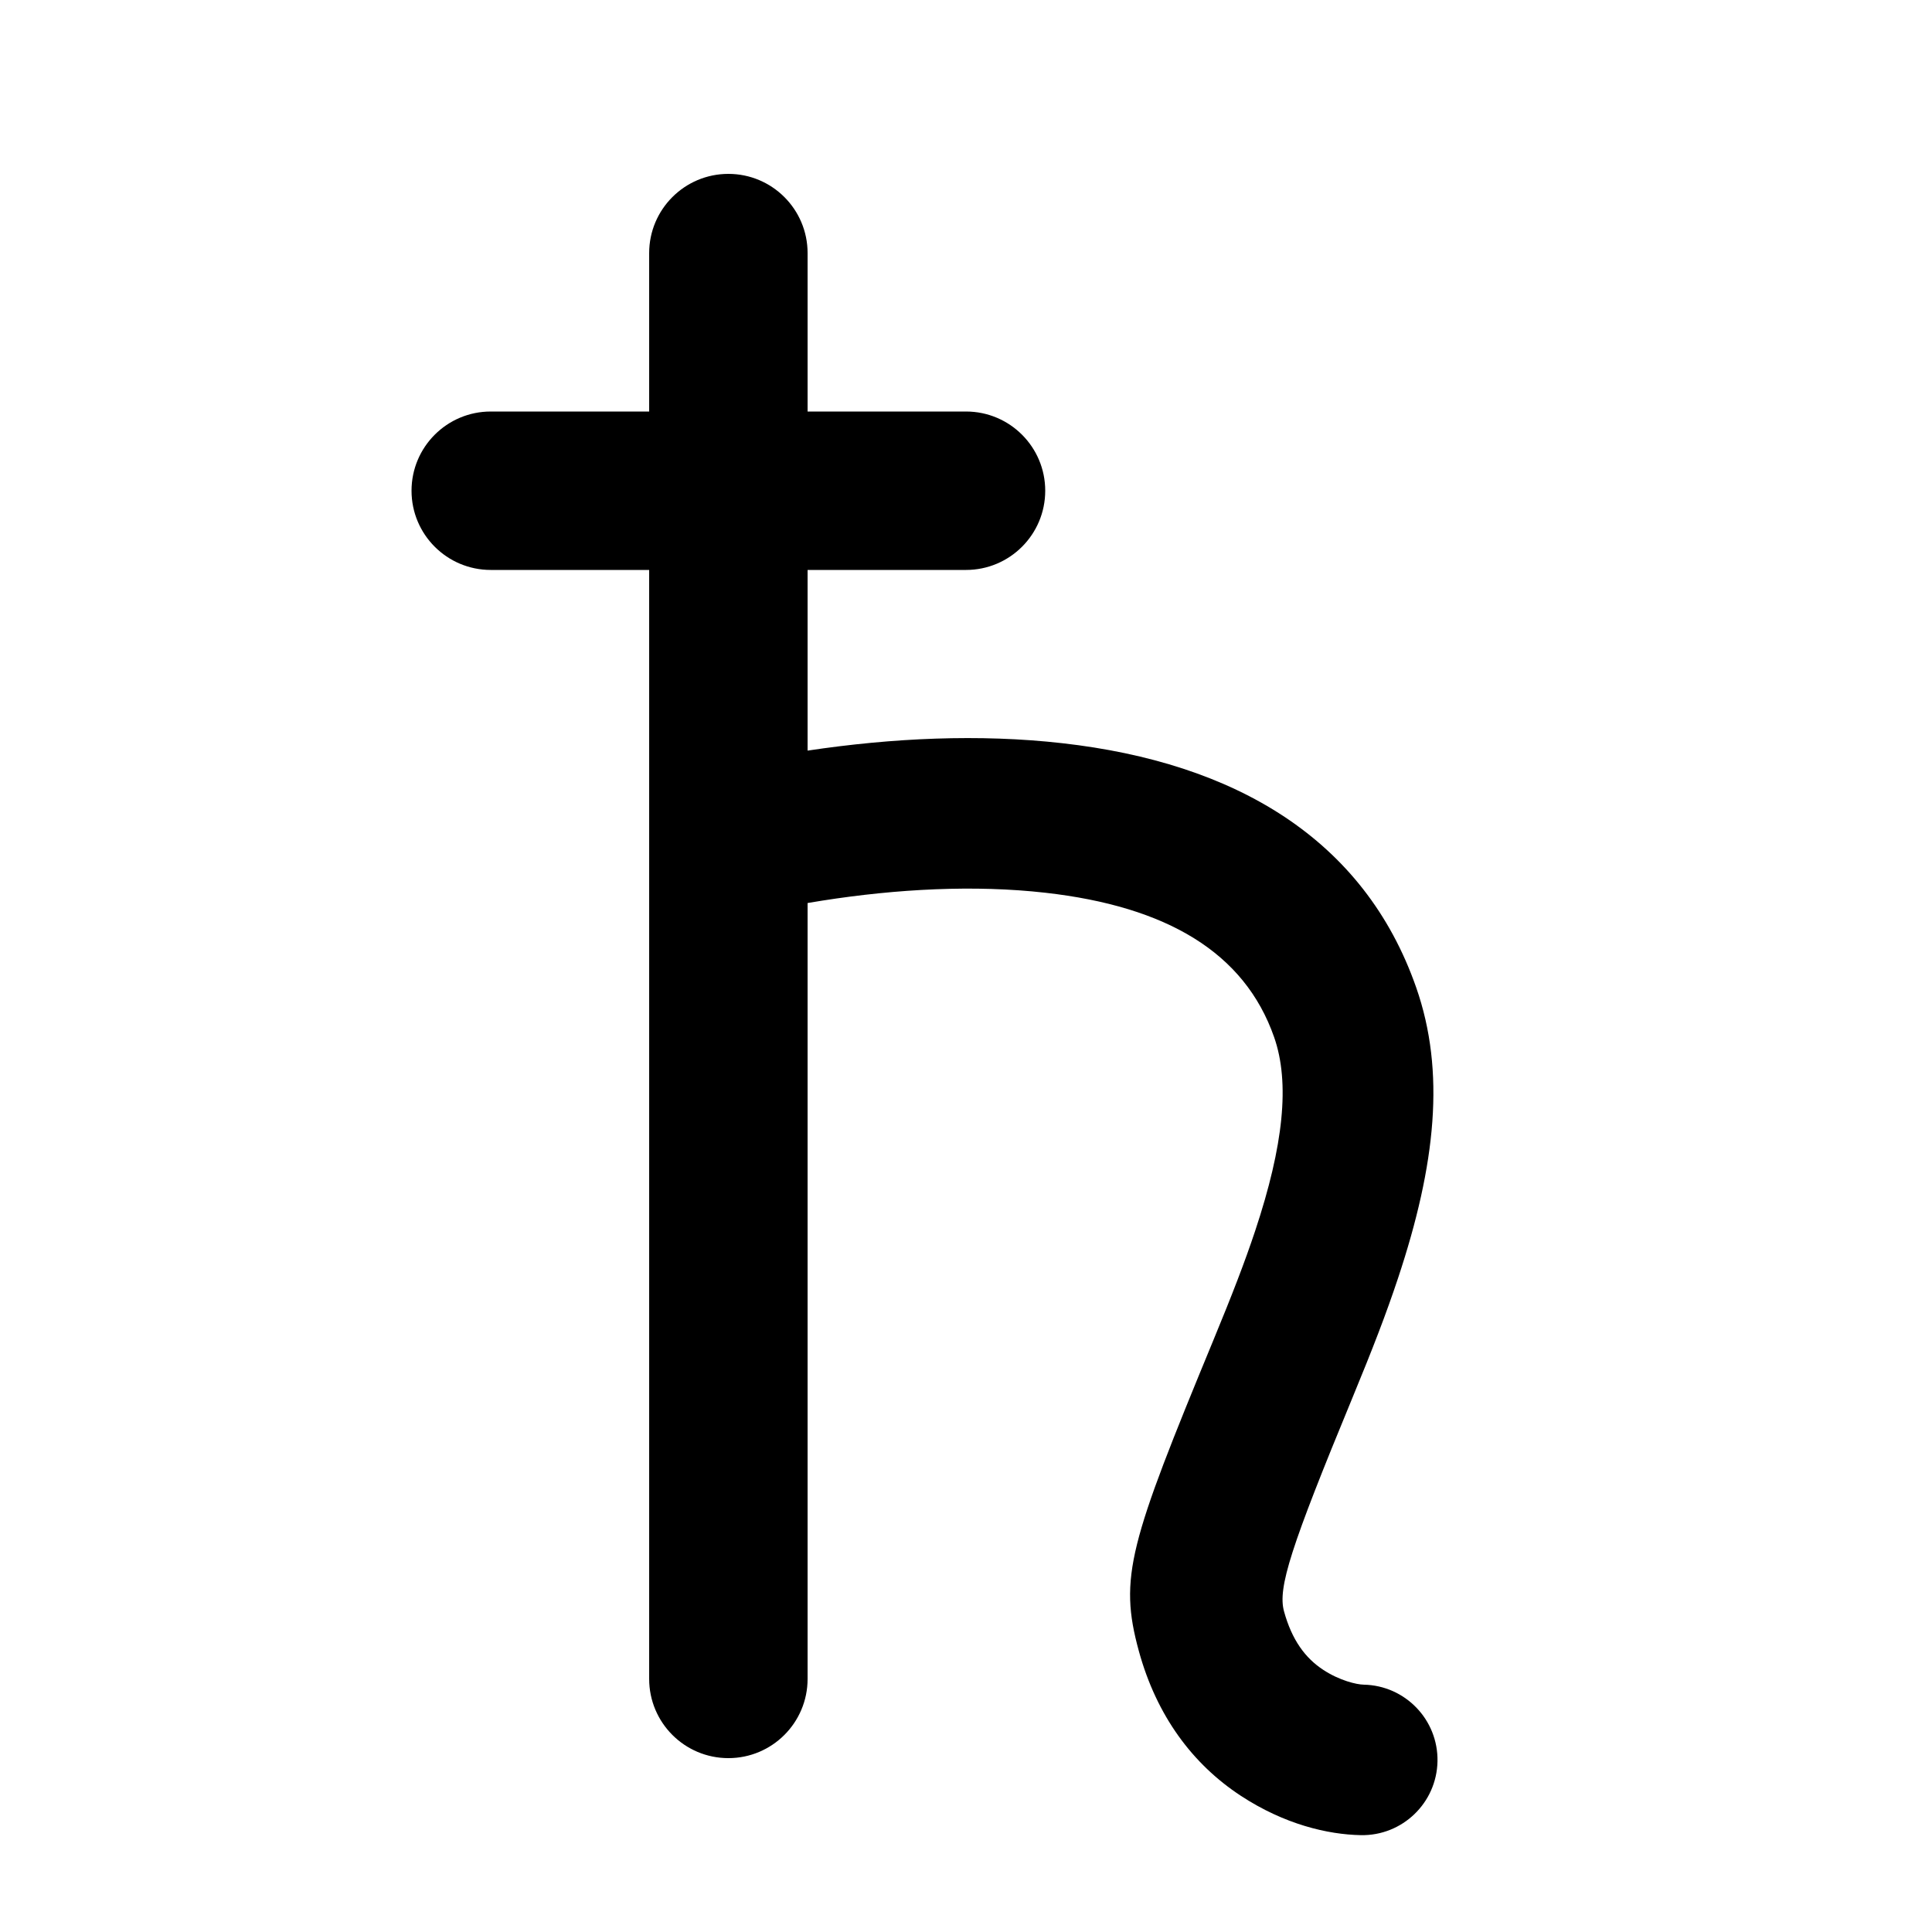
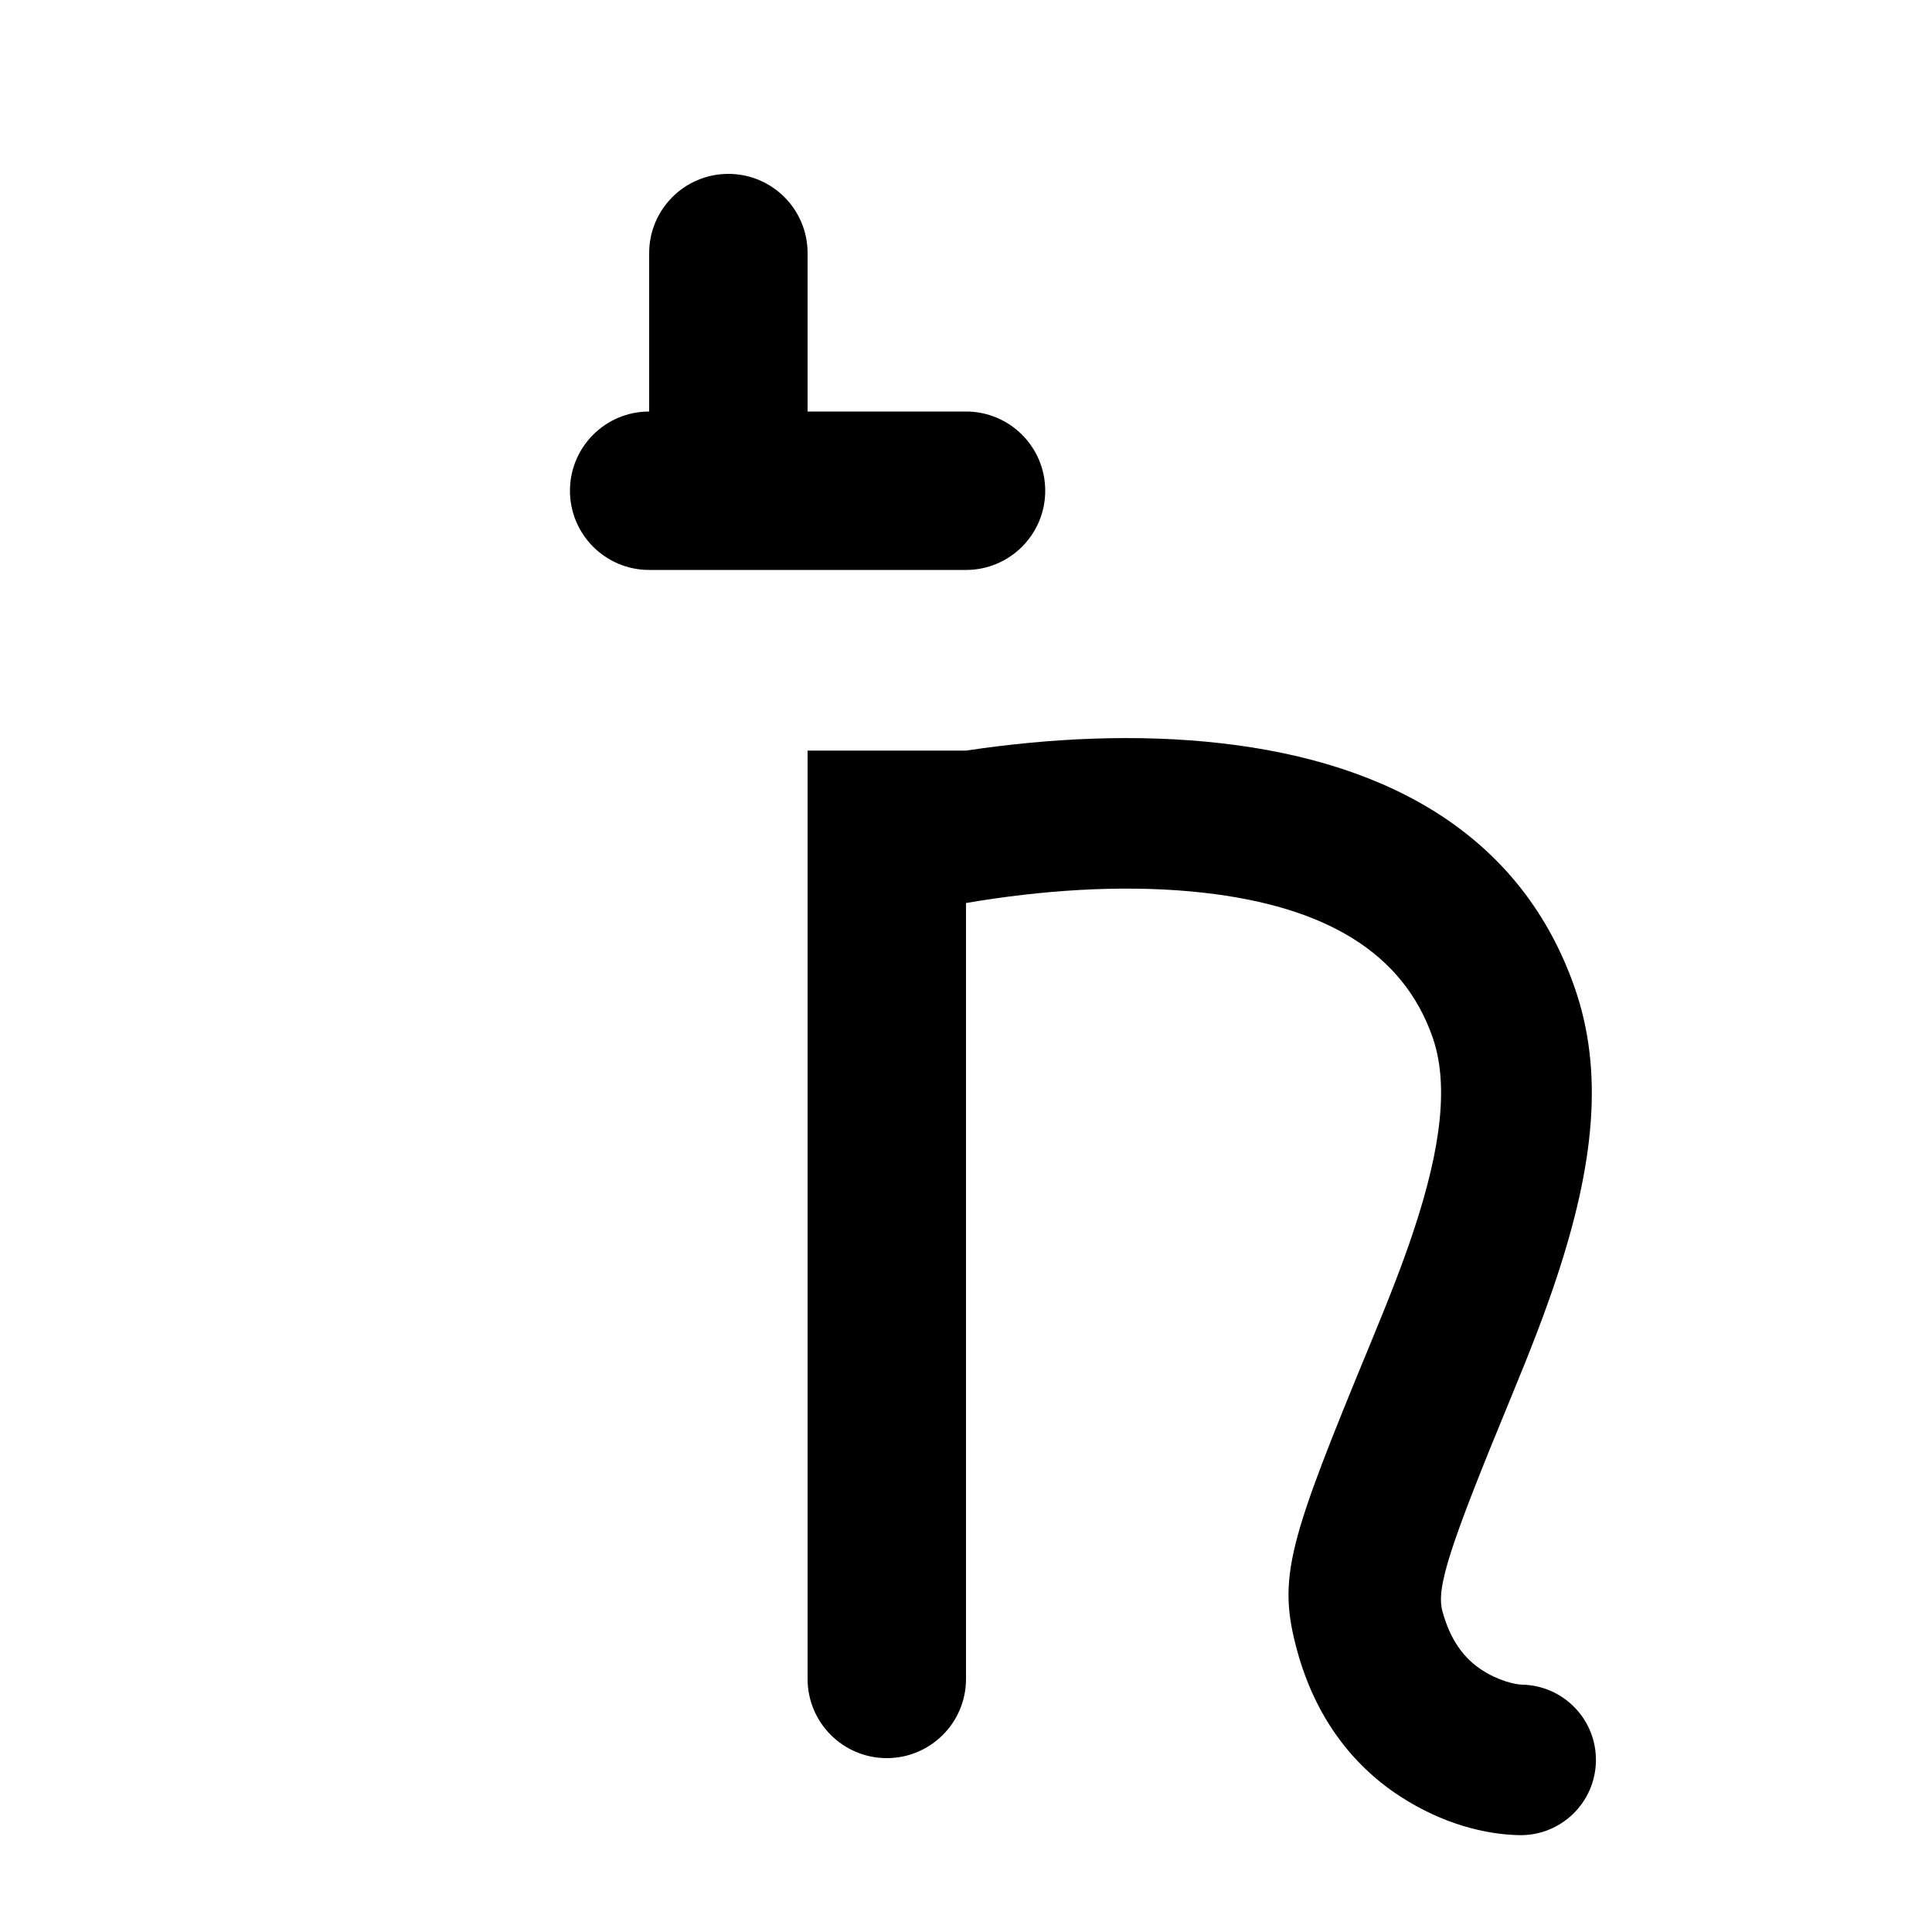
<svg xmlns="http://www.w3.org/2000/svg" fill="#000000" width="800px" height="800px" version="1.1" viewBox="144 144 512 512">
-   <path d="m358.02 342.92v-47.879h41.984c11.594 0 20.992-9.398 20.992-20.992s-9.398-20.992-20.992-20.992h-41.984v-41.984c0-11.594-9.398-20.992-20.992-20.992s-20.992 9.398-20.992 20.992v41.984h-41.984c-11.594 0-20.992 9.398-20.992 20.992s9.398 20.992 20.992 20.992h41.984v293.89c0 11.594 9.398 20.992 20.992 20.992s20.992-9.398 20.992-20.992v-205.62c1.219-0.207 2.504-0.418 3.856-0.633 19.926-3.125 40.445-4.207 59.168-2.09 32.105 3.633 52.754 15.777 60.613 38.273 4.227 12.094 2.496 28.707-5.019 51.312-2.777 8.344-6.059 16.836-11.082 28.996-22.223 53.793-25.117 62.789-19.746 82.387 4.703 17.152 14.234 29.957 27 38.332 11.613 7.617 23.074 10.273 31.809 10.445 11.012 0.219 20.113-8.535 20.332-19.547 0.215-11.012-8.535-20.113-19.547-20.332-1.898-0.035-6.387-1.078-10.719-3.918-4.769-3.129-8.316-7.898-10.41-15.527-1.699-6.199 1.762-16.961 18.145-56.609 5.356-12.961 8.93-22.211 12.066-31.645 10.043-30.203 12.605-54.785 4.824-77.051-13.785-39.449-47.996-59.566-93.785-64.746-22-2.492-45.066-1.395-67.504 1.961z" fill-rule="evenodd" />
+   <path d="m358.02 342.92v-47.879h41.984c11.594 0 20.992-9.398 20.992-20.992s-9.398-20.992-20.992-20.992h-41.984v-41.984c0-11.594-9.398-20.992-20.992-20.992s-20.992 9.398-20.992 20.992v41.984c-11.594 0-20.992 9.398-20.992 20.992s9.398 20.992 20.992 20.992h41.984v293.89c0 11.594 9.398 20.992 20.992 20.992s20.992-9.398 20.992-20.992v-205.62c1.219-0.207 2.504-0.418 3.856-0.633 19.926-3.125 40.445-4.207 59.168-2.09 32.105 3.633 52.754 15.777 60.613 38.273 4.227 12.094 2.496 28.707-5.019 51.312-2.777 8.344-6.059 16.836-11.082 28.996-22.223 53.793-25.117 62.789-19.746 82.387 4.703 17.152 14.234 29.957 27 38.332 11.613 7.617 23.074 10.273 31.809 10.445 11.012 0.219 20.113-8.535 20.332-19.547 0.215-11.012-8.535-20.113-19.547-20.332-1.898-0.035-6.387-1.078-10.719-3.918-4.769-3.129-8.316-7.898-10.41-15.527-1.699-6.199 1.762-16.961 18.145-56.609 5.356-12.961 8.93-22.211 12.066-31.645 10.043-30.203 12.605-54.785 4.824-77.051-13.785-39.449-47.996-59.566-93.785-64.746-22-2.492-45.066-1.395-67.504 1.961z" fill-rule="evenodd" />
</svg>